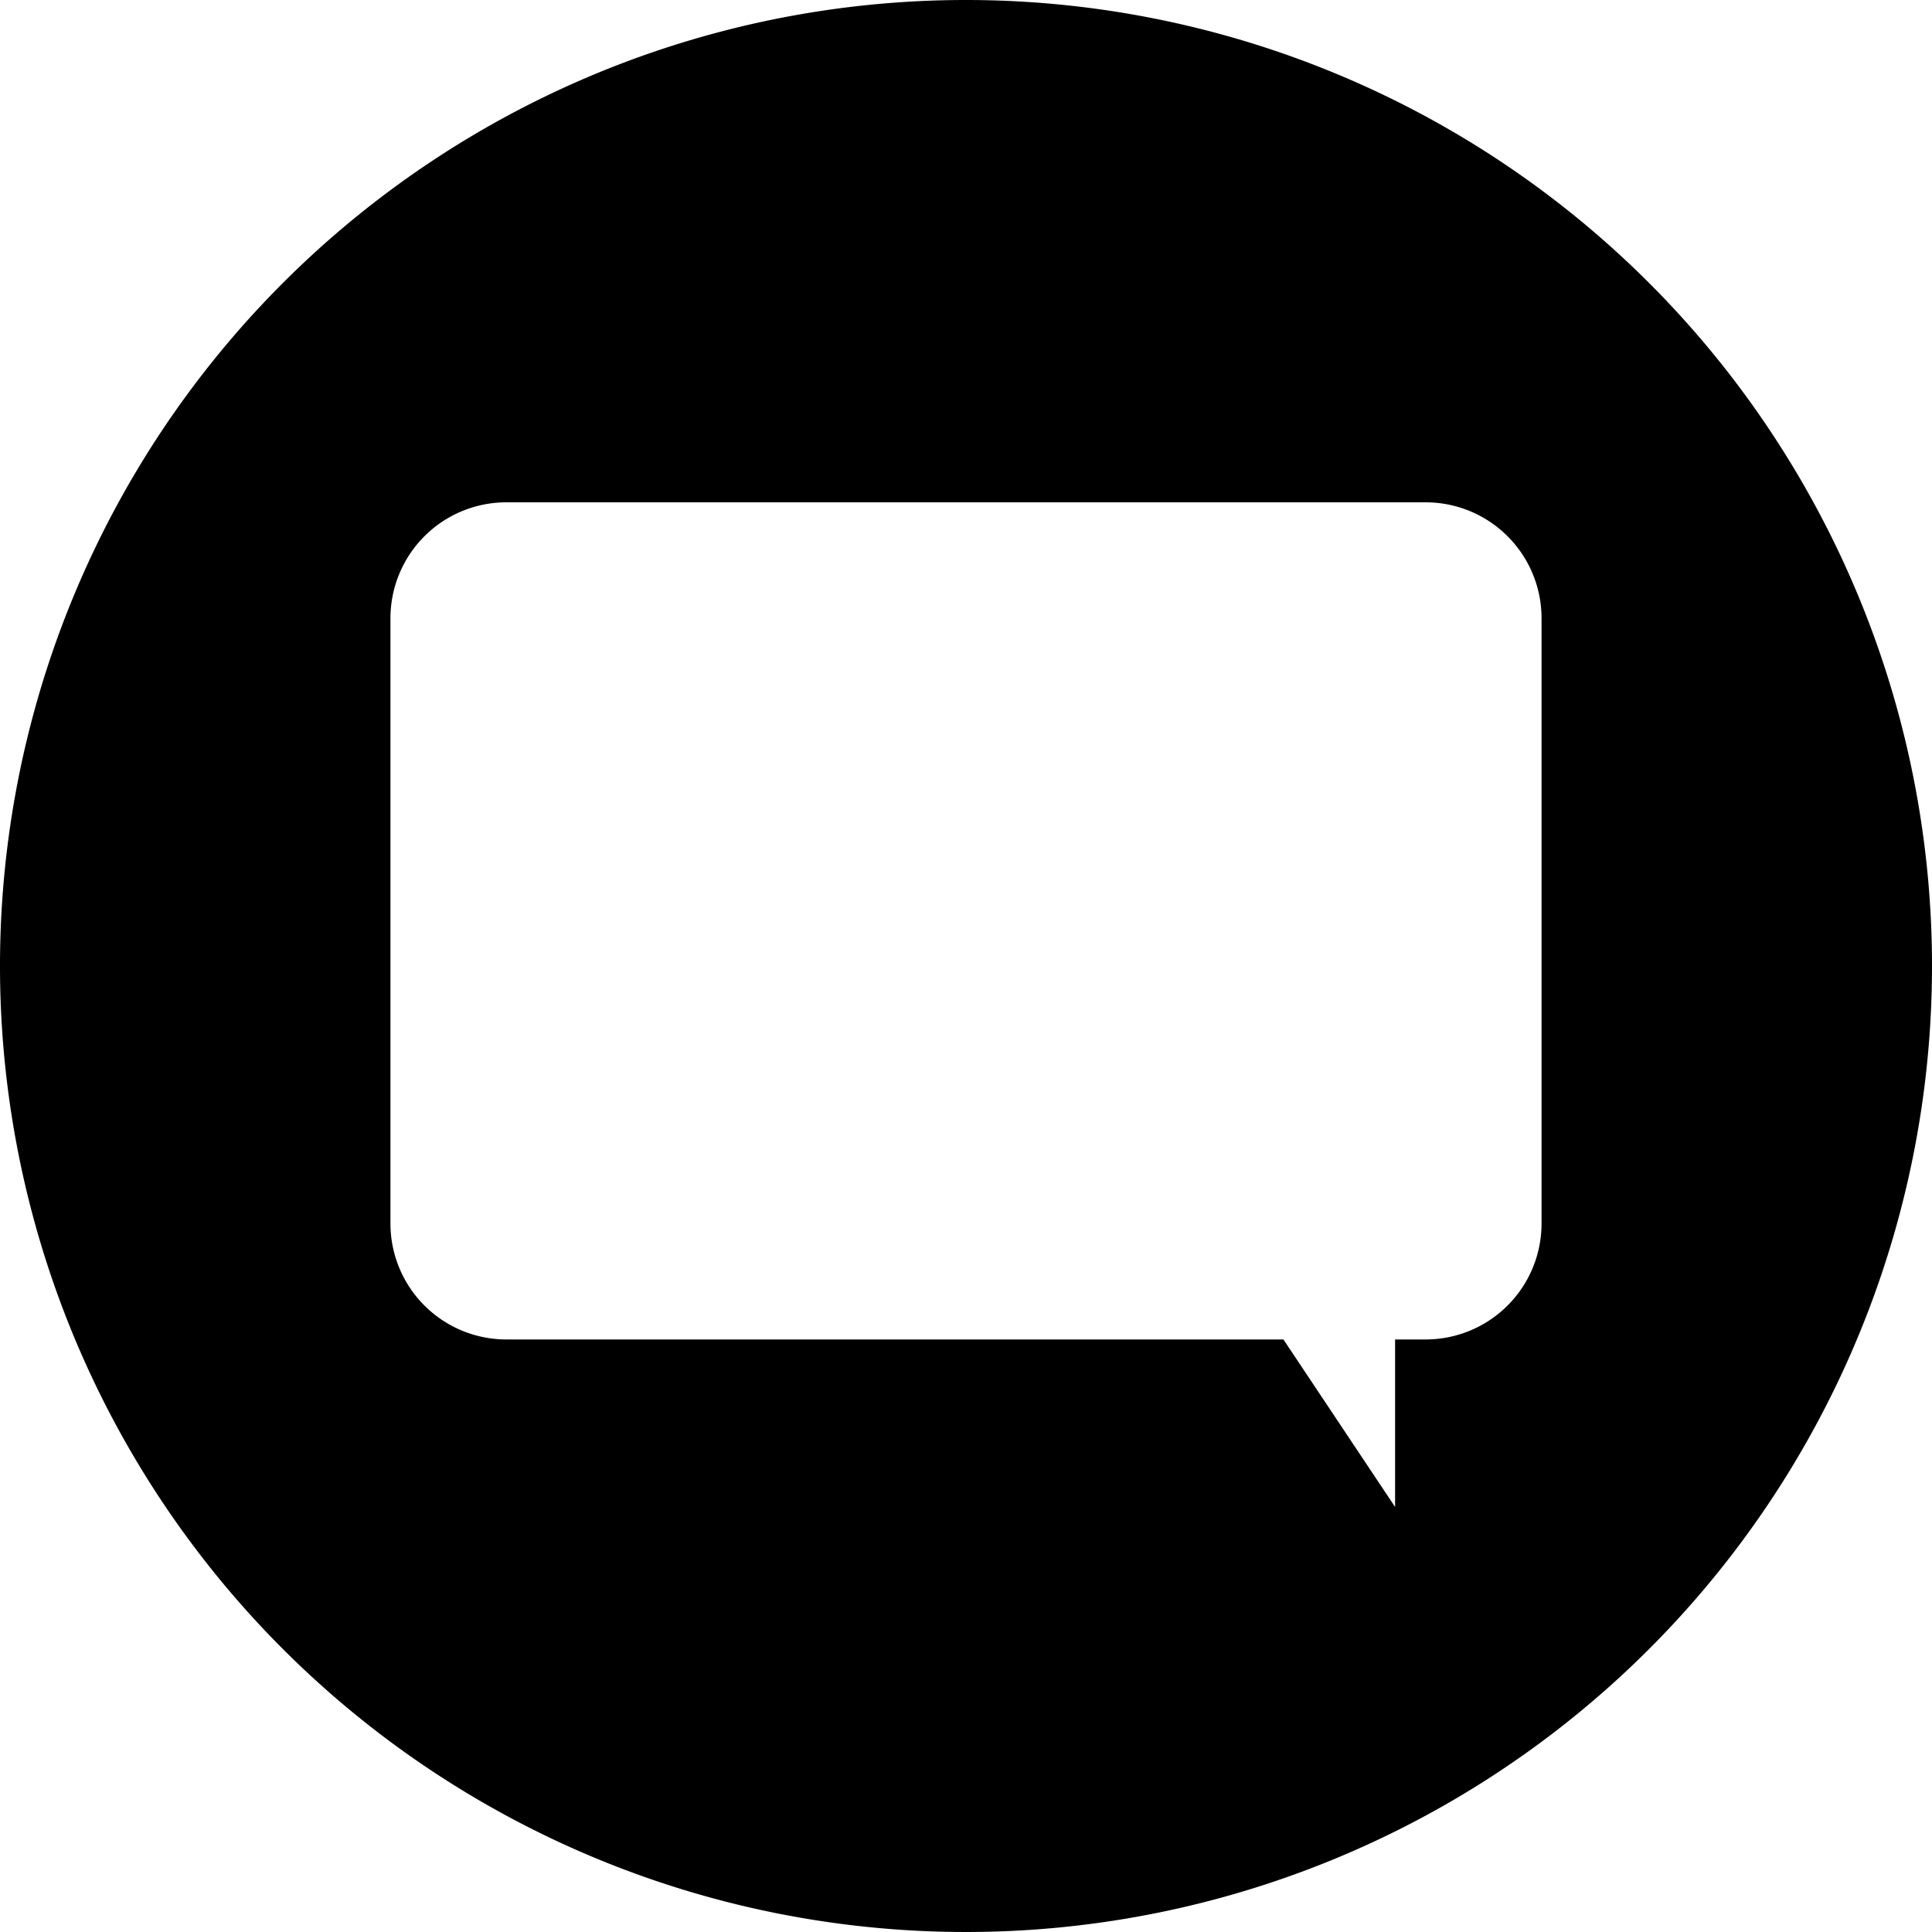
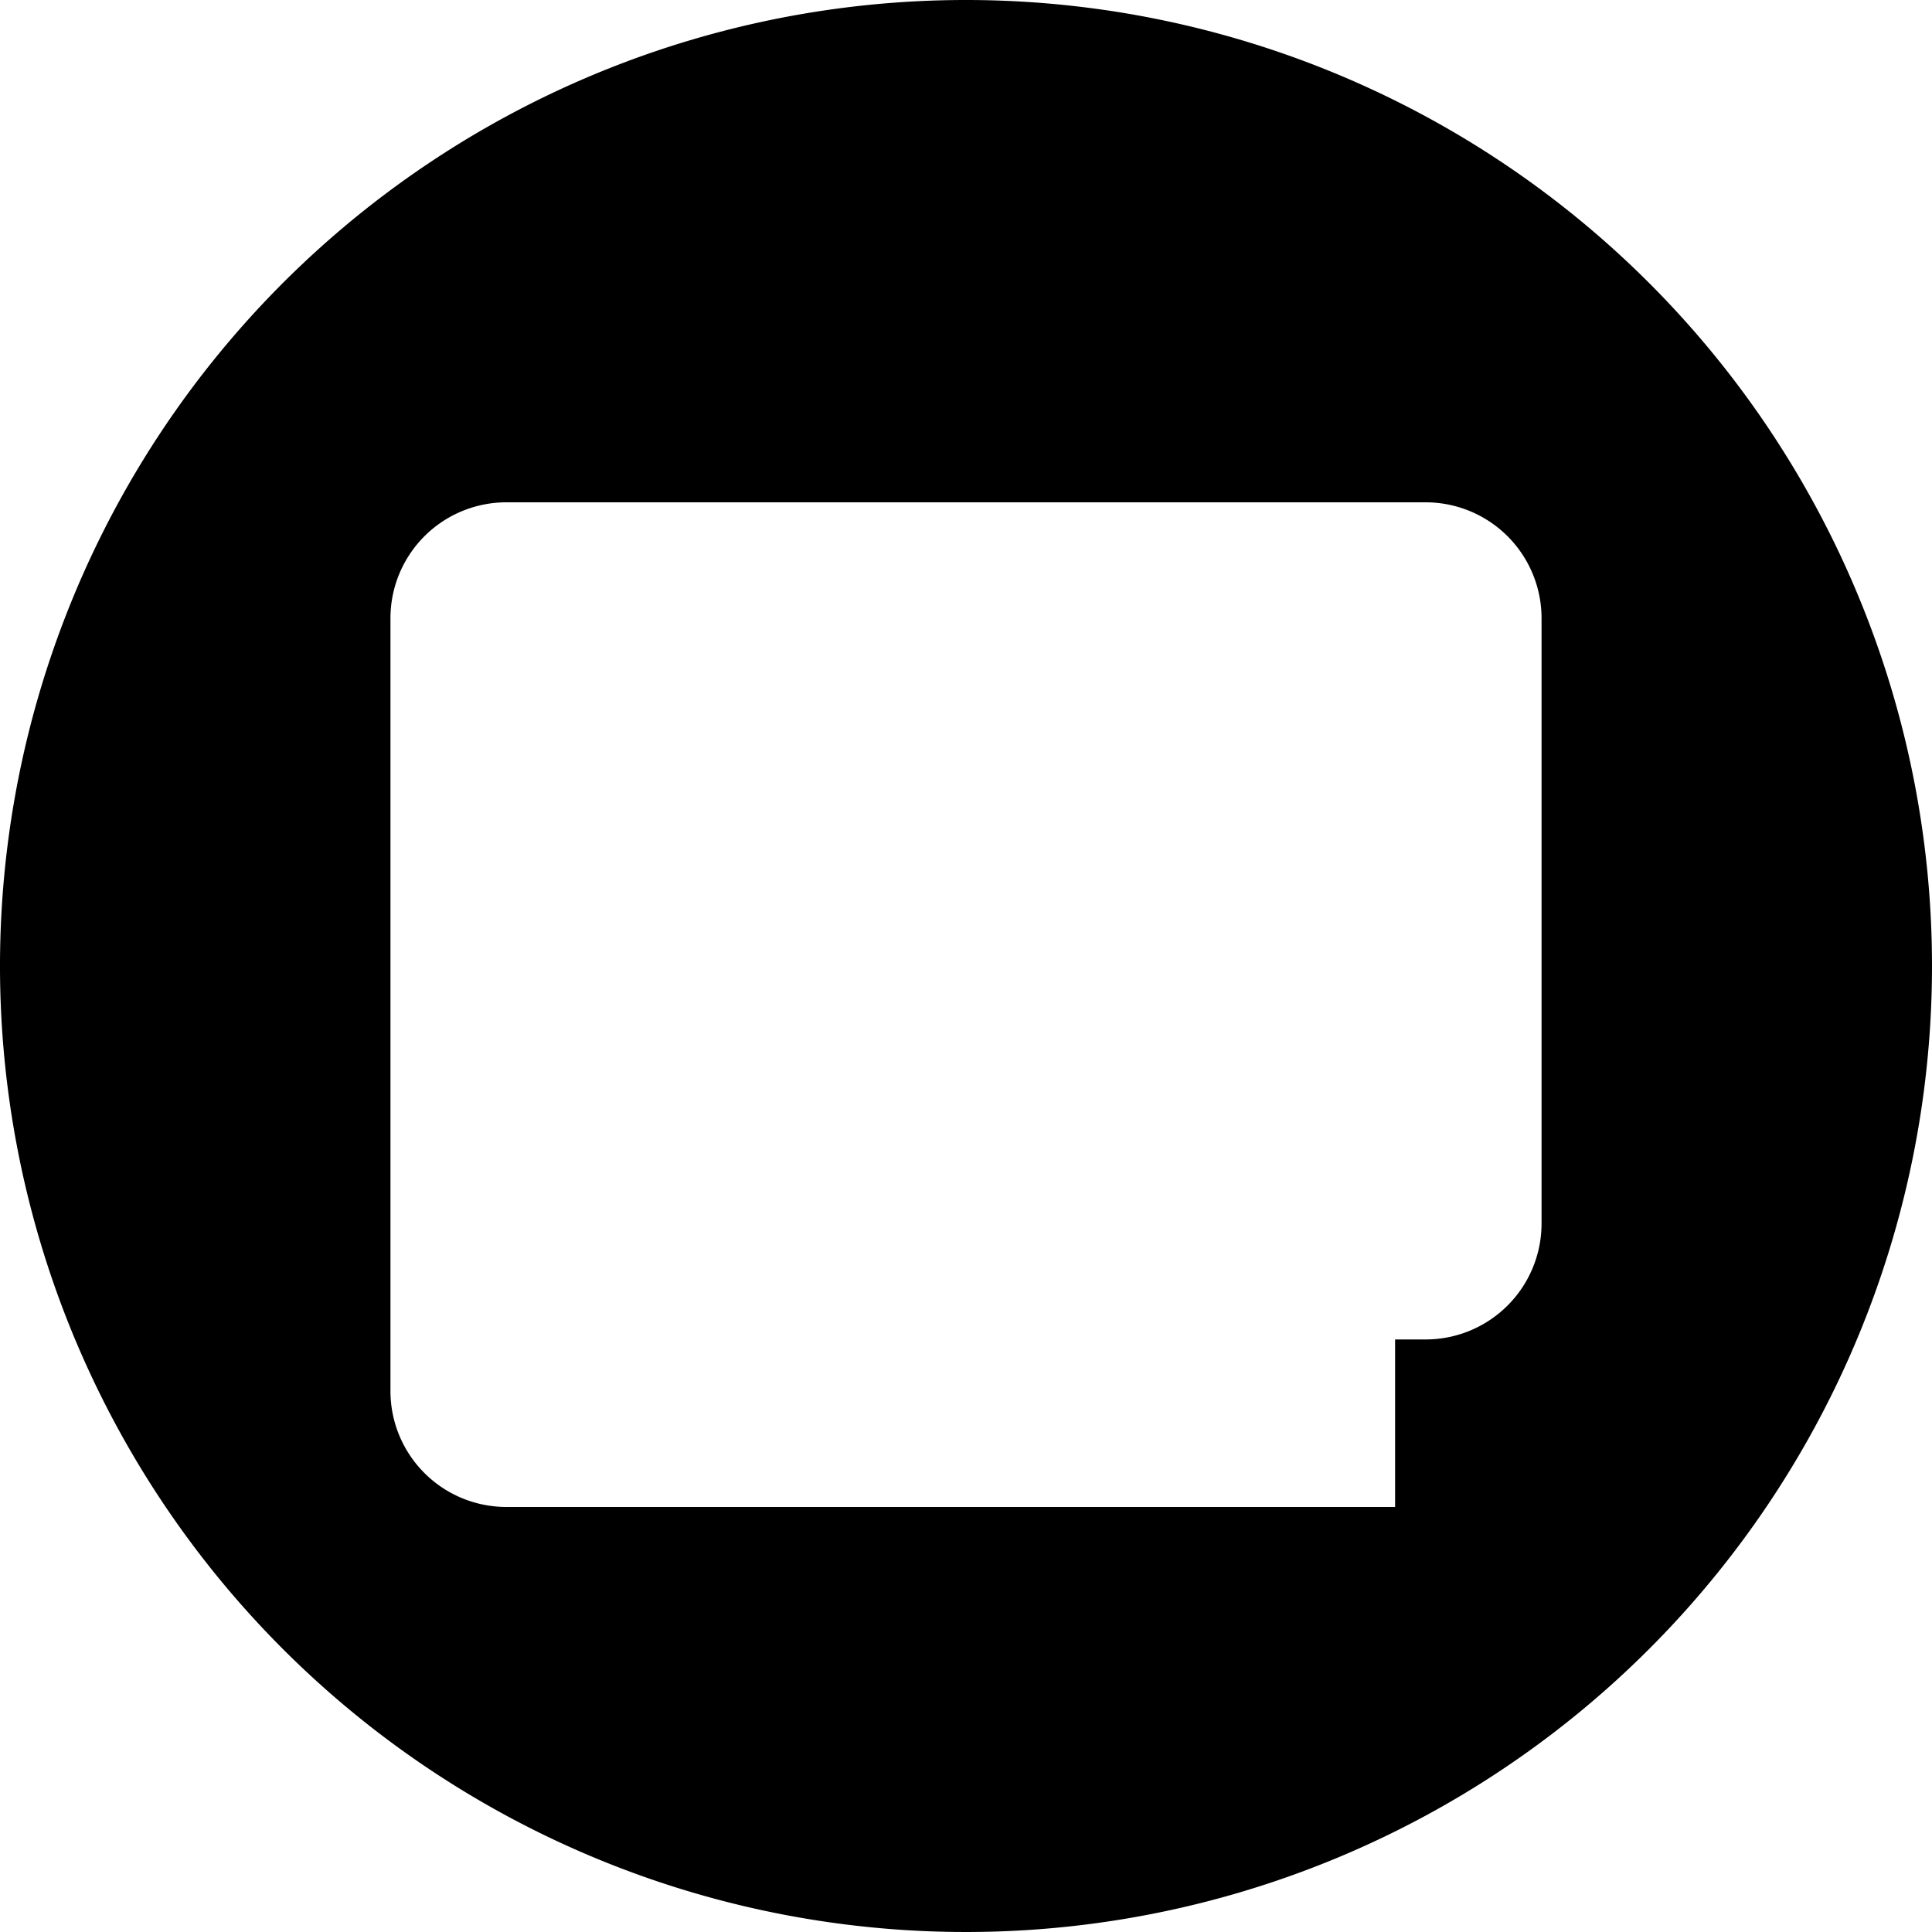
<svg xmlns="http://www.w3.org/2000/svg" width="100" height="100" viewBox="0 0 100 100">
-   <path class="path" d="M50,0a50,50,0,1,0,50,50A50,50,0,0,0,50,0ZM79.79,63.33a6,6,0,0,1-6,6H72.21V78l-5.78-8.67H26.21a6,6,0,0,1-6-6V32a6,6,0,0,1,6-6H73.79a6,6,0,0,1,6,6Z" />
+   <path class="path" d="M50,0a50,50,0,1,0,50,50A50,50,0,0,0,50,0ZM79.79,63.33a6,6,0,0,1-6,6H72.21V78H26.21a6,6,0,0,1-6-6V32a6,6,0,0,1,6-6H73.79a6,6,0,0,1,6,6Z" />
</svg>